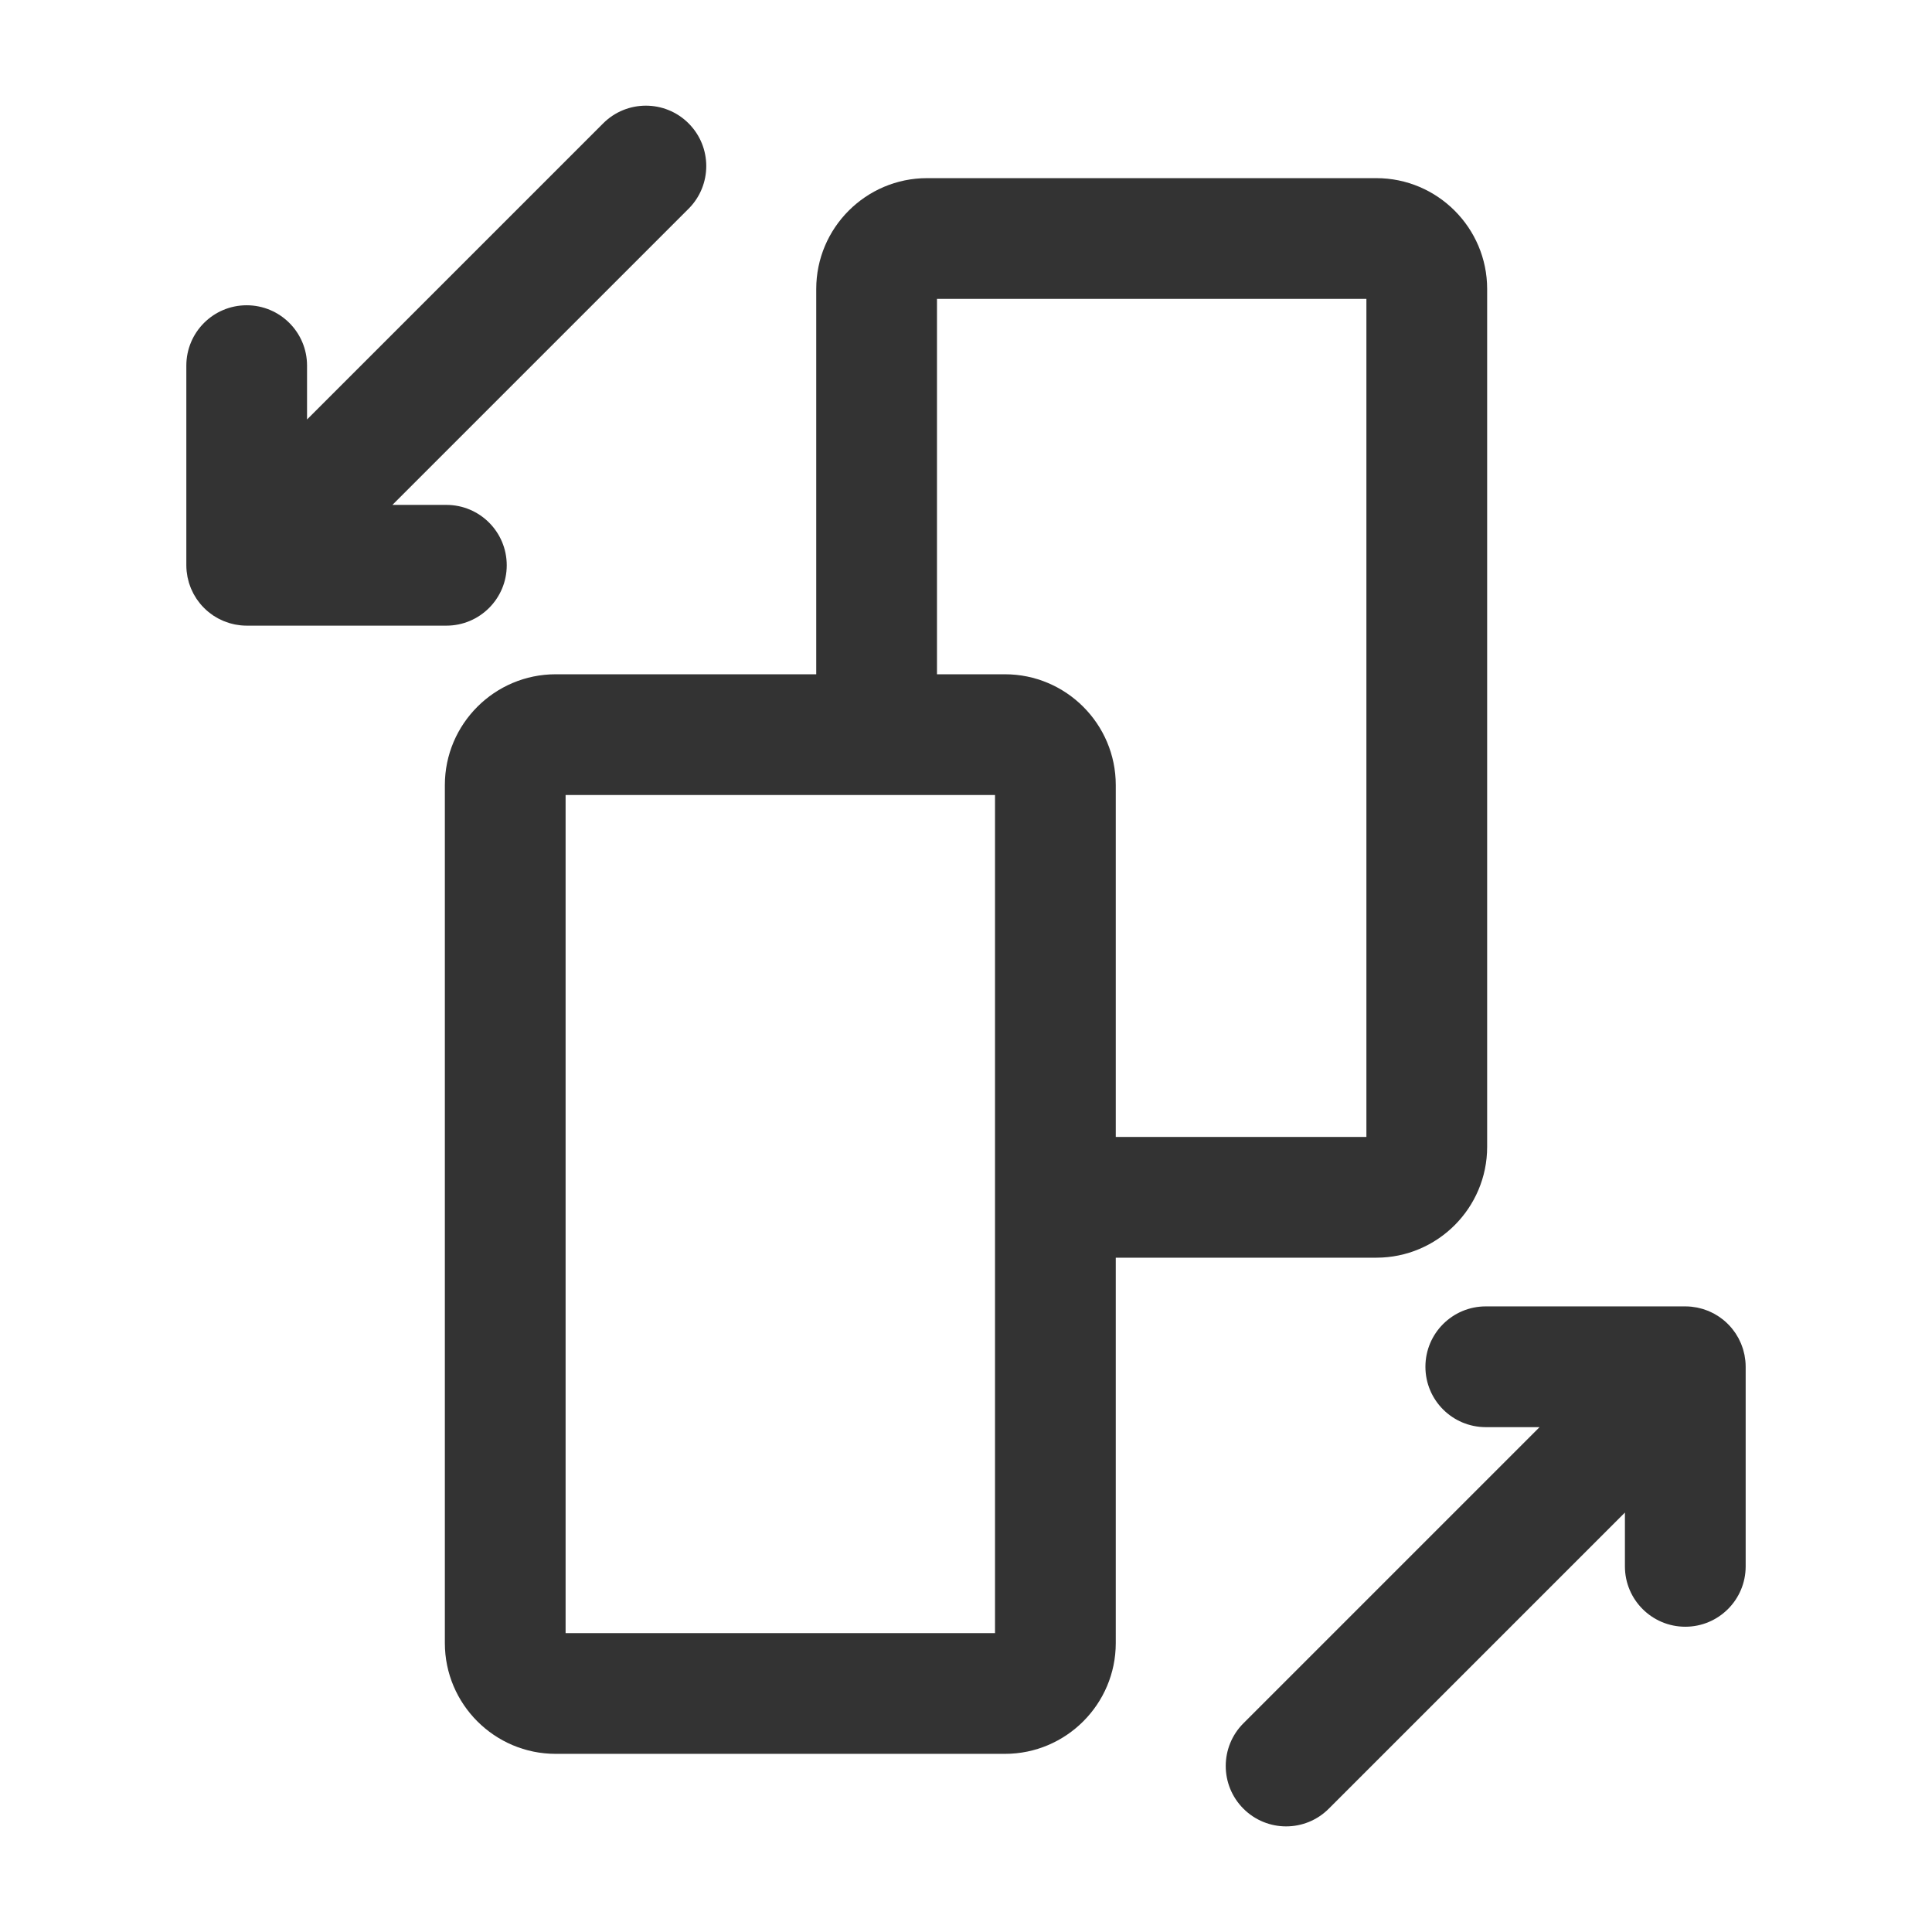
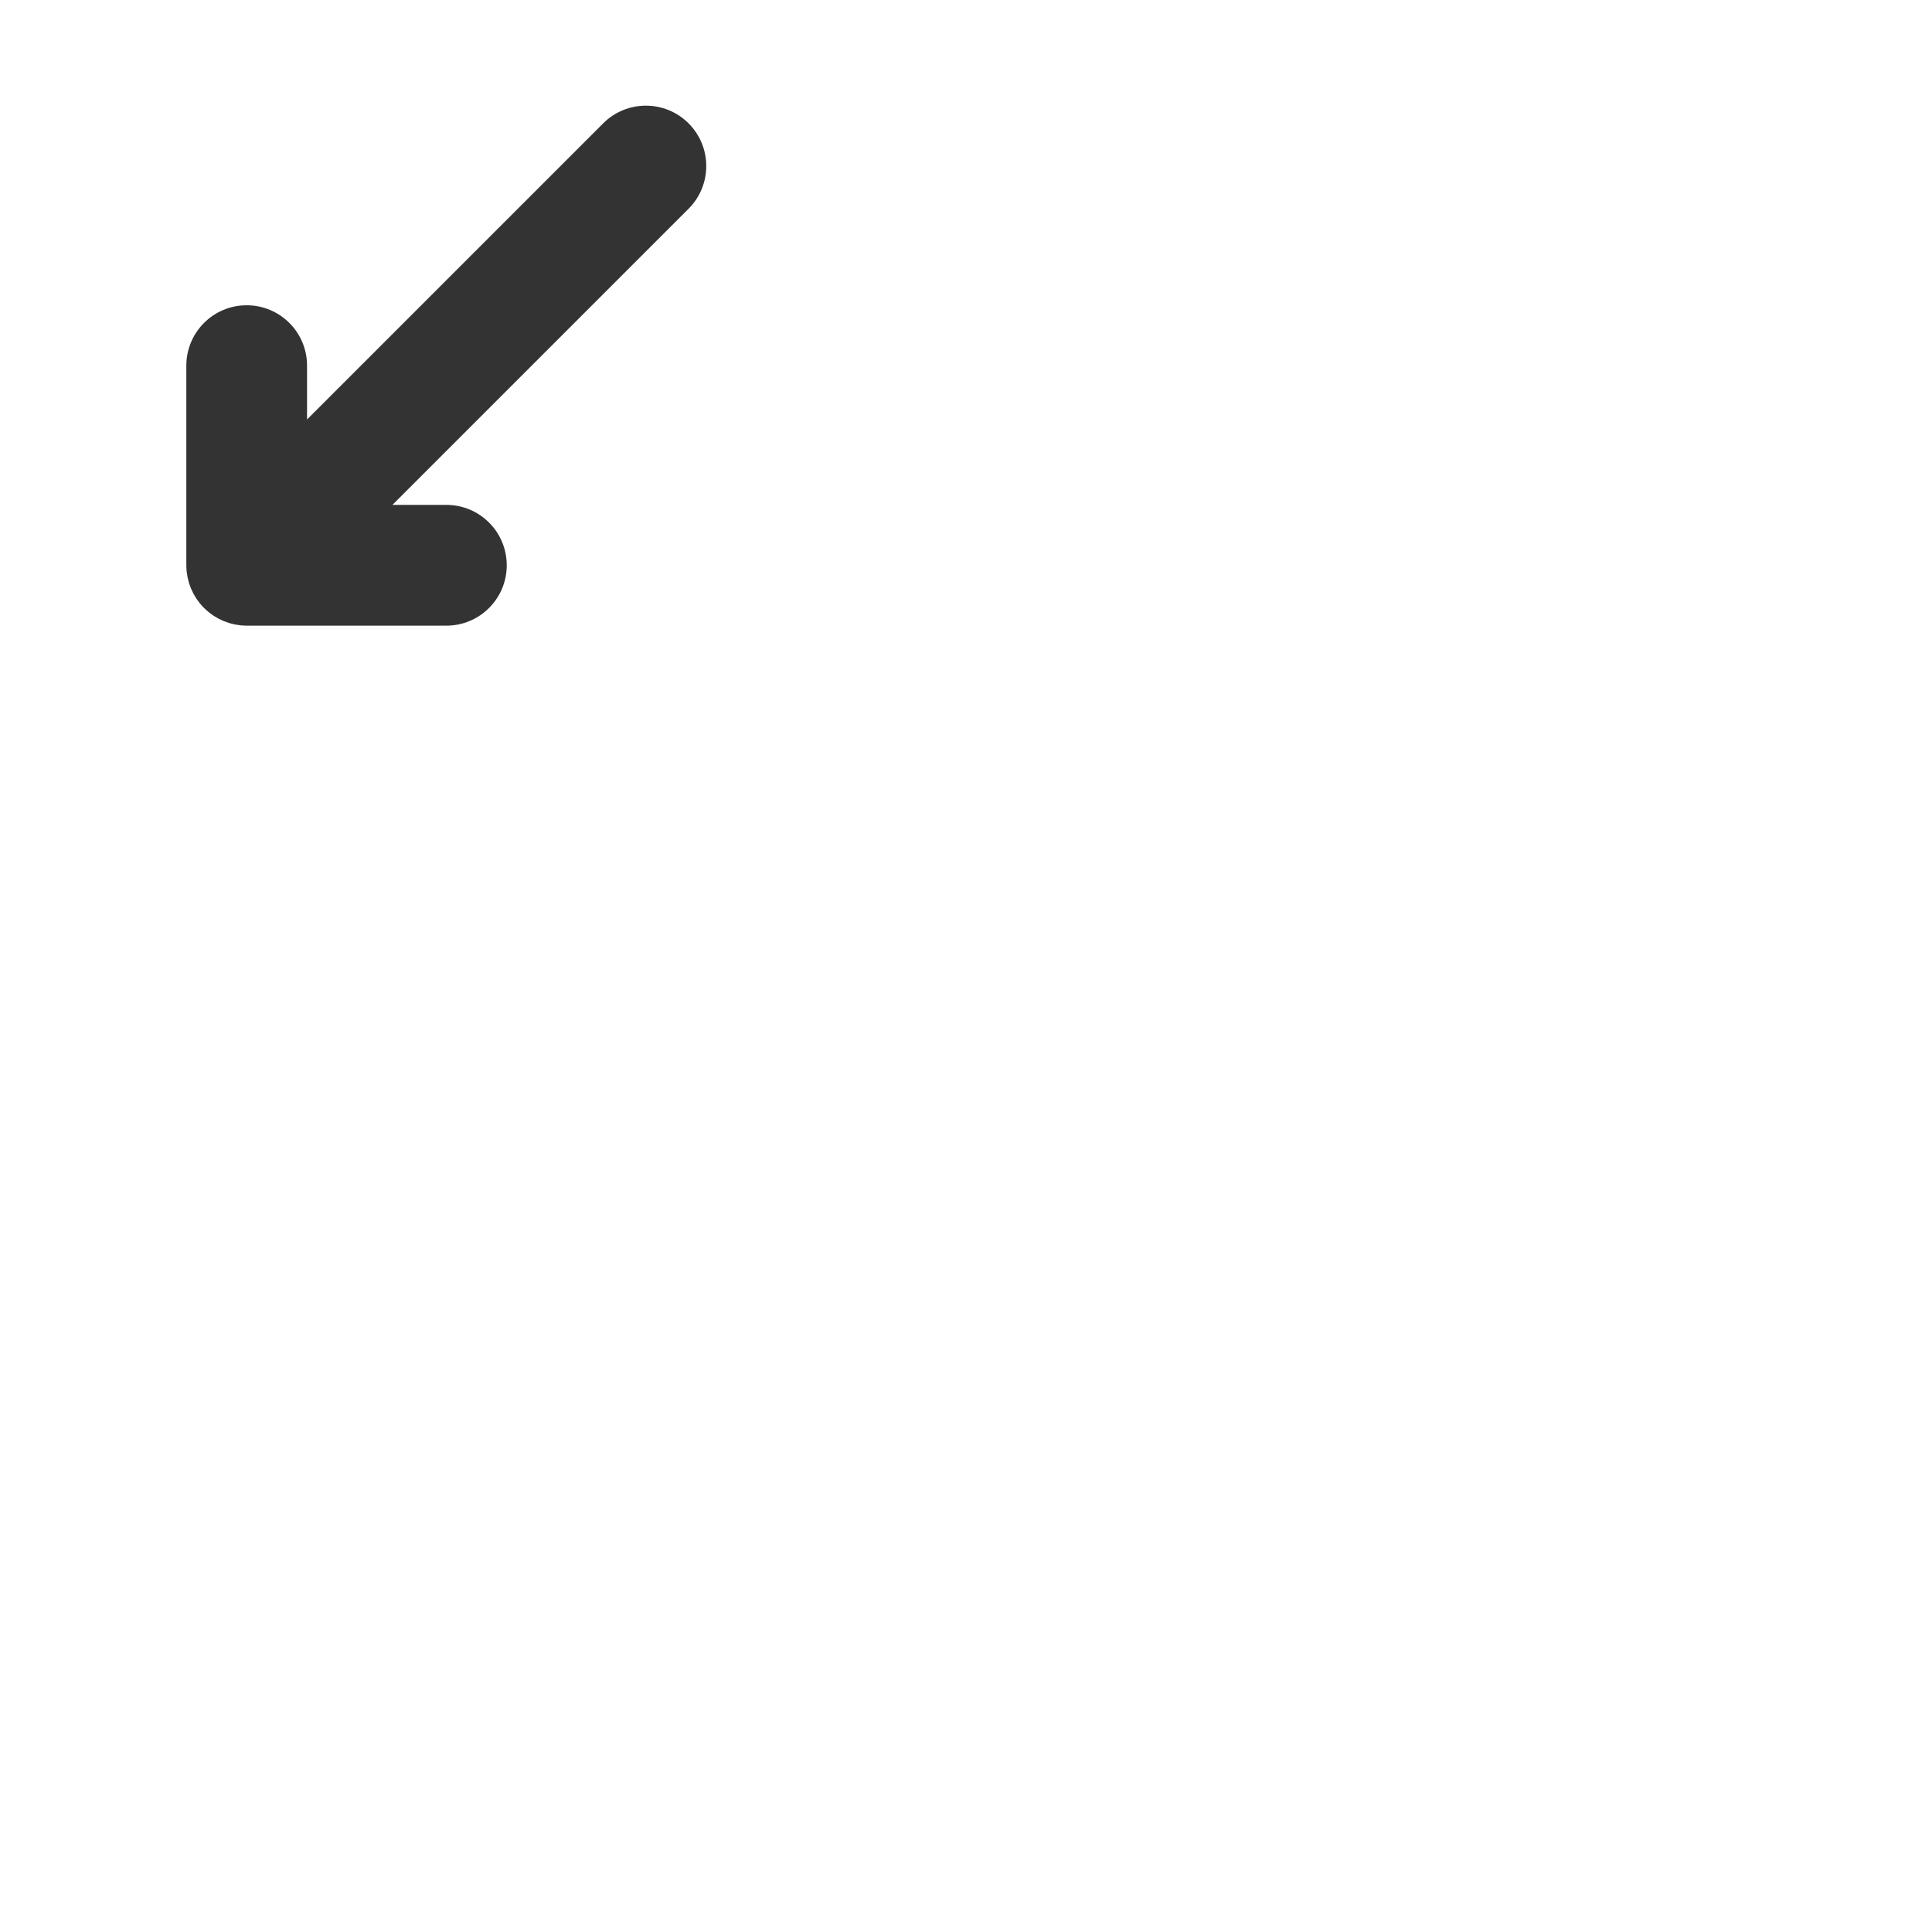
<svg xmlns="http://www.w3.org/2000/svg" width="800px" height="800px" viewBox="0 0 512 512" version="1.1" xml:space="preserve">
  <style type="text/css">
	.st0{fill:#333333;}
</style>
  <g id="Layer_1" />
  <g id="Layer_2">
    <g>
-       <path class="st0" d="M394.11,303.93V76.58c0-16.19-13.18-29.37-29.37-29.37H245.68c-16.19,0-29.37,13.18-29.37,29.37v102.11    h-69.05c-16.19,0-29.37,13.18-29.37,29.37v227.36c0,16.19,13.18,29.37,29.37,29.37h119.06c16.19,0,29.37-13.18,29.37-29.37V333.3    h69.05C380.93,333.3,394.11,320.13,394.11,303.93z M263.69,432.79h-113.8v-222.1h82.42h31.38V317.3V432.79z M362.11,301.3h-66.42    v-93.24c0-16.19-13.18-29.37-29.37-29.37h-18.01V79.21h113.8V301.3z" />
-       <path class="st0" d="M446.62,431.1c8.84,0,16-7.16,16-16v-52.89c0-0.53-0.03-1.06-0.08-1.59c-0.02-0.23-0.06-0.45-0.1-0.67    c-0.04-0.29-0.08-0.58-0.13-0.87c-0.05-0.26-0.12-0.52-0.19-0.77c-0.06-0.25-0.12-0.5-0.19-0.75c-0.08-0.25-0.17-0.5-0.26-0.75    c-0.09-0.24-0.17-0.49-0.27-0.73c-0.1-0.23-0.21-0.46-0.32-0.68c-0.12-0.25-0.23-0.49-0.35-0.74c-0.12-0.22-0.25-0.43-0.38-0.64    c-0.14-0.24-0.27-0.47-0.43-0.71c-0.16-0.24-0.33-0.46-0.5-0.68c-0.14-0.19-0.27-0.39-0.43-0.57c-0.67-0.82-1.42-1.56-2.23-2.23    c-0.19-0.15-0.38-0.28-0.57-0.43c-0.23-0.17-0.45-0.35-0.69-0.5c-0.23-0.15-0.47-0.29-0.7-0.43c-0.21-0.13-0.42-0.26-0.64-0.38    c-0.24-0.13-0.49-0.24-0.73-0.35c-0.23-0.11-0.45-0.22-0.69-0.32c-0.24-0.1-0.48-0.18-0.72-0.26c-0.25-0.09-0.5-0.19-0.75-0.26    c-0.24-0.07-0.49-0.13-0.73-0.19c-0.26-0.07-0.52-0.14-0.78-0.19c-0.28-0.06-0.57-0.09-0.85-0.13c-0.23-0.03-0.46-0.08-0.69-0.1    c-0.53-0.05-1.05-0.08-1.58-0.08h-52.89c-8.84,0-16,7.16-16,16s7.16,16,16,16H408l-78.48,78.48c-6.25,6.25-6.25,16.38,0,22.63    c3.12,3.12,7.22,4.69,11.31,4.69s8.19-1.56,11.31-4.69l78.48-78.48v14.27C430.62,423.94,437.79,431.1,446.62,431.1z" />
      <path class="st0" d="M49.38,96.9v52.89c0,0.53,0.03,1.06,0.08,1.59c0.02,0.23,0.06,0.45,0.1,0.67c0.04,0.29,0.08,0.58,0.13,0.87    c0.05,0.26,0.12,0.52,0.19,0.77c0.06,0.25,0.12,0.5,0.19,0.75c0.08,0.25,0.17,0.5,0.26,0.75c0.09,0.24,0.17,0.49,0.27,0.73    c0.1,0.23,0.21,0.46,0.32,0.68c0.12,0.25,0.23,0.49,0.35,0.74c0.12,0.22,0.25,0.43,0.38,0.64c0.14,0.24,0.27,0.47,0.43,0.71    c0.16,0.24,0.33,0.46,0.5,0.68c0.14,0.19,0.27,0.39,0.43,0.57c0.67,0.82,1.42,1.56,2.23,2.23c0.18,0.15,0.38,0.28,0.57,0.43    c0.23,0.17,0.45,0.35,0.69,0.51c0.23,0.15,0.46,0.28,0.7,0.42c0.22,0.13,0.43,0.26,0.65,0.38c0.24,0.13,0.48,0.23,0.73,0.35    c0.23,0.11,0.46,0.22,0.69,0.32c0.24,0.1,0.48,0.18,0.72,0.26c0.25,0.09,0.5,0.19,0.76,0.27c0.24,0.07,0.48,0.13,0.72,0.19    c0.26,0.07,0.53,0.14,0.79,0.19c0.28,0.06,0.56,0.09,0.84,0.13c0.24,0.03,0.47,0.08,0.71,0.1c0.52,0.05,1.05,0.08,1.58,0.08h52.9    c8.84,0,16-7.16,16-16s-7.16-16-16-16H104l78.48-78.48c6.25-6.25,6.25-16.38,0-22.63c-6.25-6.25-16.38-6.25-22.63,0l-78.48,78.48    V96.9c0-8.84-7.16-16-16-16S49.38,88.06,49.38,96.9z" />
    </g>
  </g>
</svg>